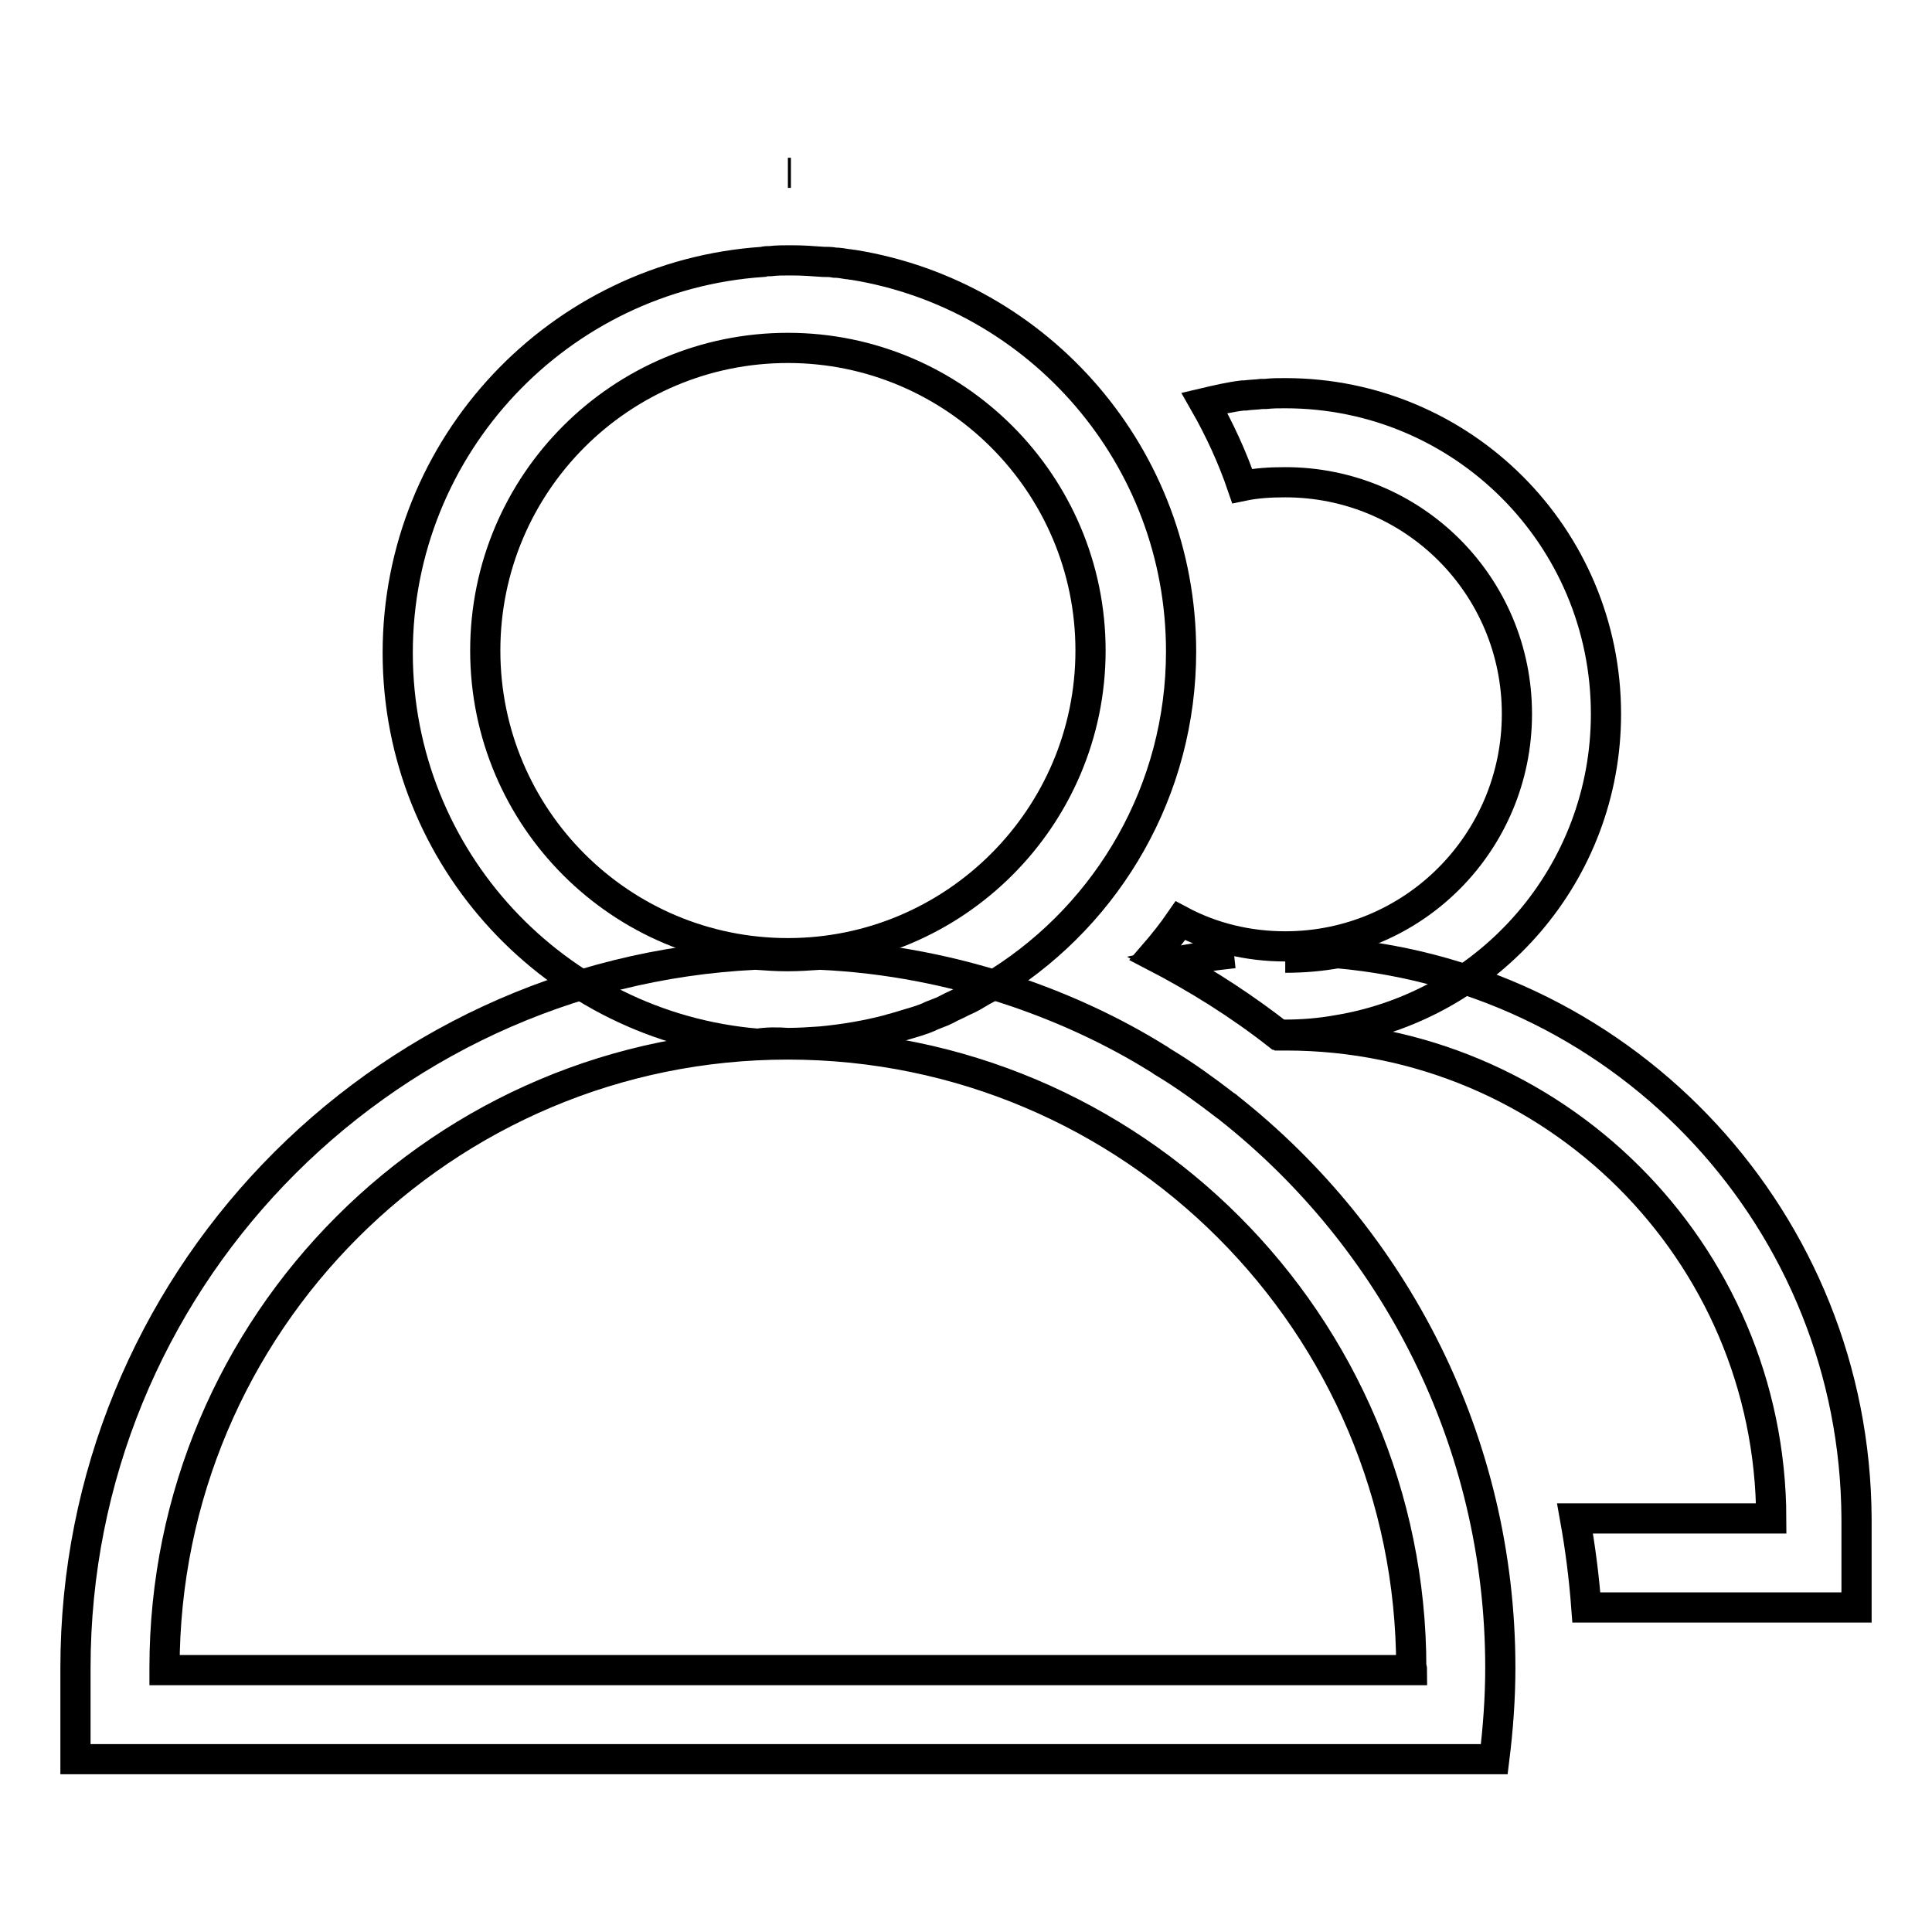
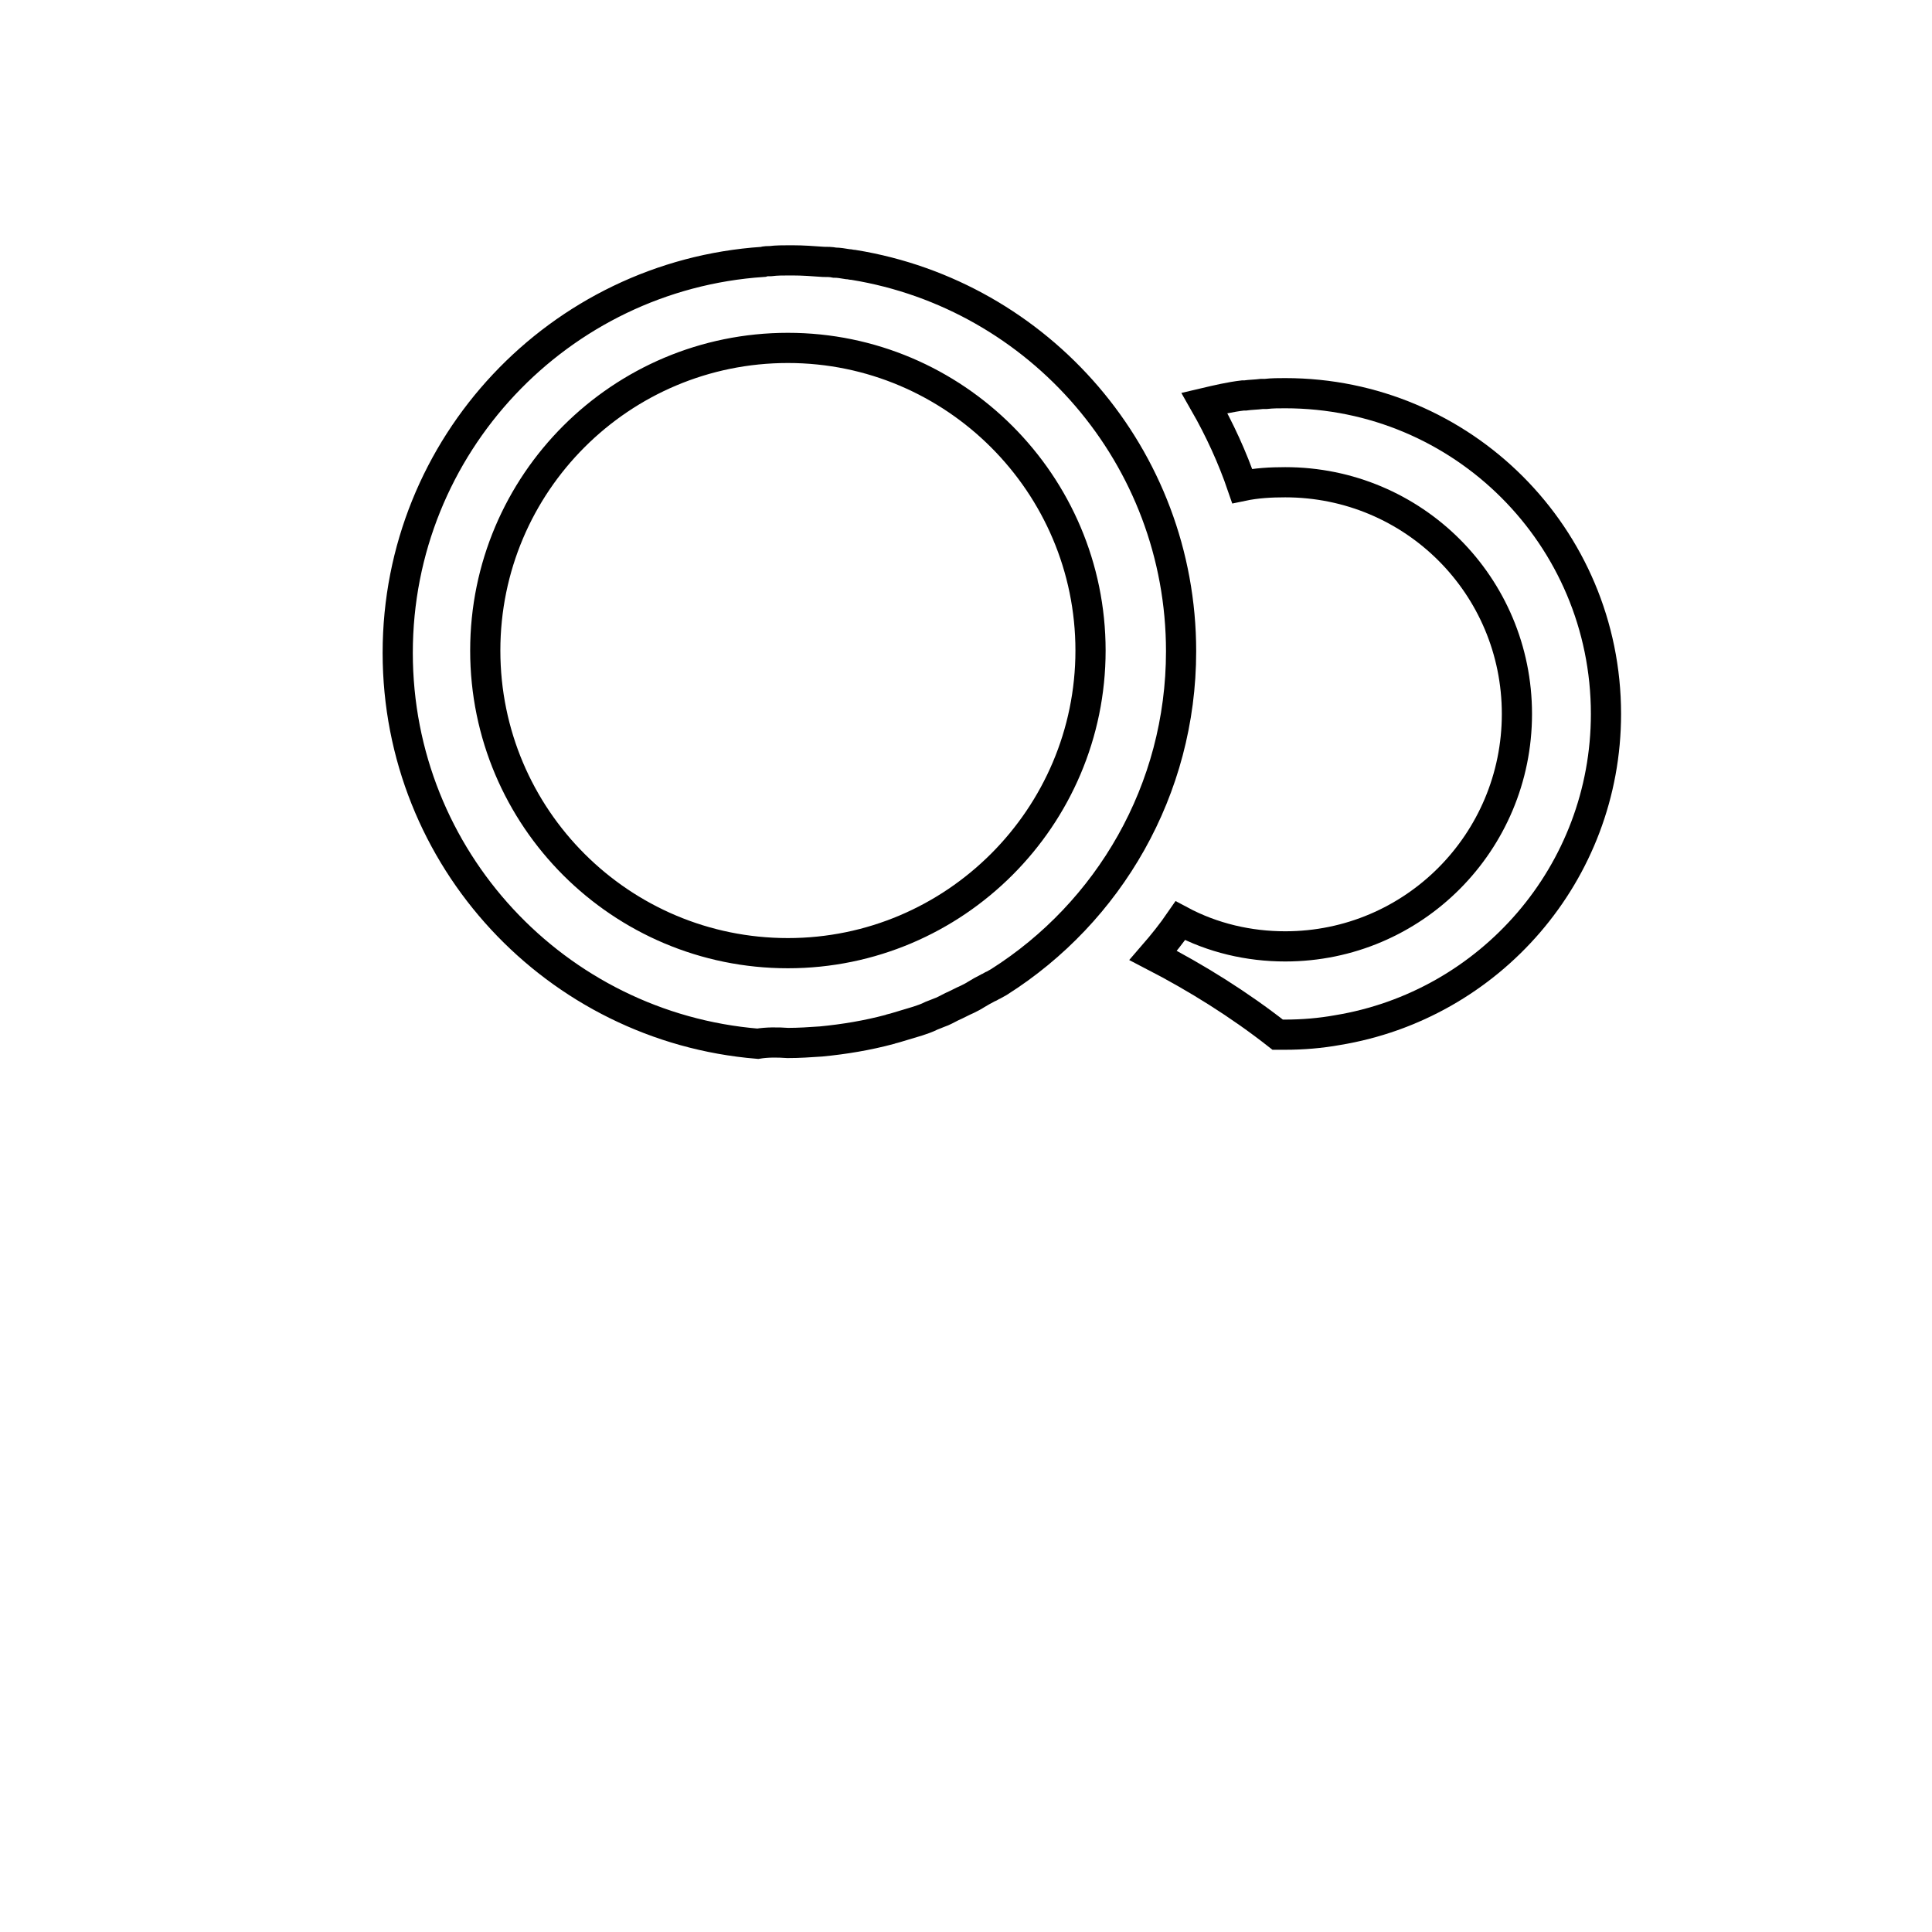
<svg xmlns="http://www.w3.org/2000/svg" version="1.1" x="0px" y="0px" viewBox="0 0 256 256" enable-background="new 0 0 256 256" xml:space="preserve">
  <g>
    <path stroke-width="4" fill-opacity="0" stroke="#000000" d="M104.4,138.2c1.5,0,2.9-0.1,4.4-0.2c3.1-0.3,6.1-0.8,9.1-1.6c0.2-0.1,0.4-0.1,0.7-0.2c1-0.3,2-0.6,3-0.9 c0.6-0.2,1.2-0.4,1.8-0.7c0.3-0.1,0.7-0.3,1-0.4c0.6-0.2,1.1-0.5,1.7-0.8c0.7-0.3,1.4-0.7,2.1-1c0.4-0.2,0.8-0.4,1.1-0.6 c0.5-0.3,1-0.6,1.6-0.9c0.3-0.1,0.5-0.3,0.8-0.4c0.2-0.1,0.5-0.3,0.7-0.4l0,0c14.5-9.2,24.1-25.4,24.1-43.8 c0-25.8-18.8-47.2-43.4-51.2c-0.3,0-0.5-0.1-0.8-0.1c-0.6-0.1-1.2-0.2-1.7-0.2c-0.5-0.1-1-0.1-1.5-0.1c-1.4-0.1-2.7-0.2-4.1-0.2 c-0.1,0-0.2,0-0.4,0c-0.8,0-1.7,0-2.5,0.1c-0.3,0-0.7,0-1,0.1c-27,1.8-48.4,24.3-48.4,51.8c0,27.3,21,49.6,47.7,51.8l0,0 C101.6,138.1,103,138.1,104.4,138.2z M64.3,86.2c0-22.2,18-40.1,40.1-40.1s40.1,18,40.1,40.1s-18,40.1-40.1,40.1 S64.3,108.4,64.3,86.2z" />
-     <path stroke-width="4" fill-opacity="0" stroke="#000000" d="M104.8,22.9L104.8,22.9c-0.1,0-0.2,0-0.4,0C104.5,22.9,104.6,22.9,104.8,22.9z M162.8,146.8 c-0.1-0.1-0.2-0.2-0.4-0.3c-2.6-2-5.2-3.9-8-5.6c-0.4-0.2-0.7-0.5-1.1-0.7c-5.8-3.6-12.1-6.5-18.5-8.7c-8.5-2.9-17.3-4.6-26.2-5 l0.1,0c-1.5,0.1-2.9,0.2-4.4,0.2c-1.4,0-2.8-0.1-4.2-0.2C50,128.9,10,170.2,10,221c0,0.1,0,0.2,0,0.3h0v11.8h188 c0.5-4,0.8-8.1,0.8-12.1C198.8,190.9,184.7,164.1,162.8,146.8L162.8,146.8z M187.1,221.3H21.8c0-0.1,0-0.2,0-0.3 c0-45.6,37-82.6,82.6-82.6s82.6,37,82.6,82.6C187.1,221.1,187.1,221.2,187.1,221.3L187.1,221.3z" />
-     <path stroke-width="4" fill-opacity="0" stroke="#000000" d="M163.5,126.3c-2.8,0.3-5.7,0.7-8.5,1.3c5.1,2.8,10,6,14.6,9.6c0.3,0,0.5,0,0.8,0c35.4,0,64.2,28.6,64.3,64 h-26c0.7,3.9,1.2,7.8,1.5,11.8H246v-11.8h0c-0.2-39.3-30.3-71.5-68.8-74.9c-2.2,0.4-4.5,0.6-6.9,0.6" />
    <path stroke-width="4" fill-opacity="0" stroke="#000000" d="M170.3,125.4c-4.8,0-9.6-1.1-13.9-3.4c-1.1,1.6-2.3,3.1-3.6,4.6c5.8,3,11.4,6.5,16.5,10.5c0.3,0,0.7,0,1,0 c2.3,0,4.7-0.2,6.9-0.6l0,0c20.2-3.3,35.6-20.8,35.6-41.9c0-23.5-19-42.5-42.5-42.5c-0.9,0-1.7,0-2.6,0.1c-0.2,0-0.3,0-0.5,0 c-0.8,0.1-1.5,0.1-2.2,0.2l-0.3,0c-1.7,0.2-3.4,0.6-5.1,1c2,3.5,3.7,7.2,5,11c1.9-0.4,3.8-0.5,5.7-0.5c17,0,30.7,13.7,30.7,30.7 S187.3,125.4,170.3,125.4L170.3,125.4z" />
  </g>
</svg>